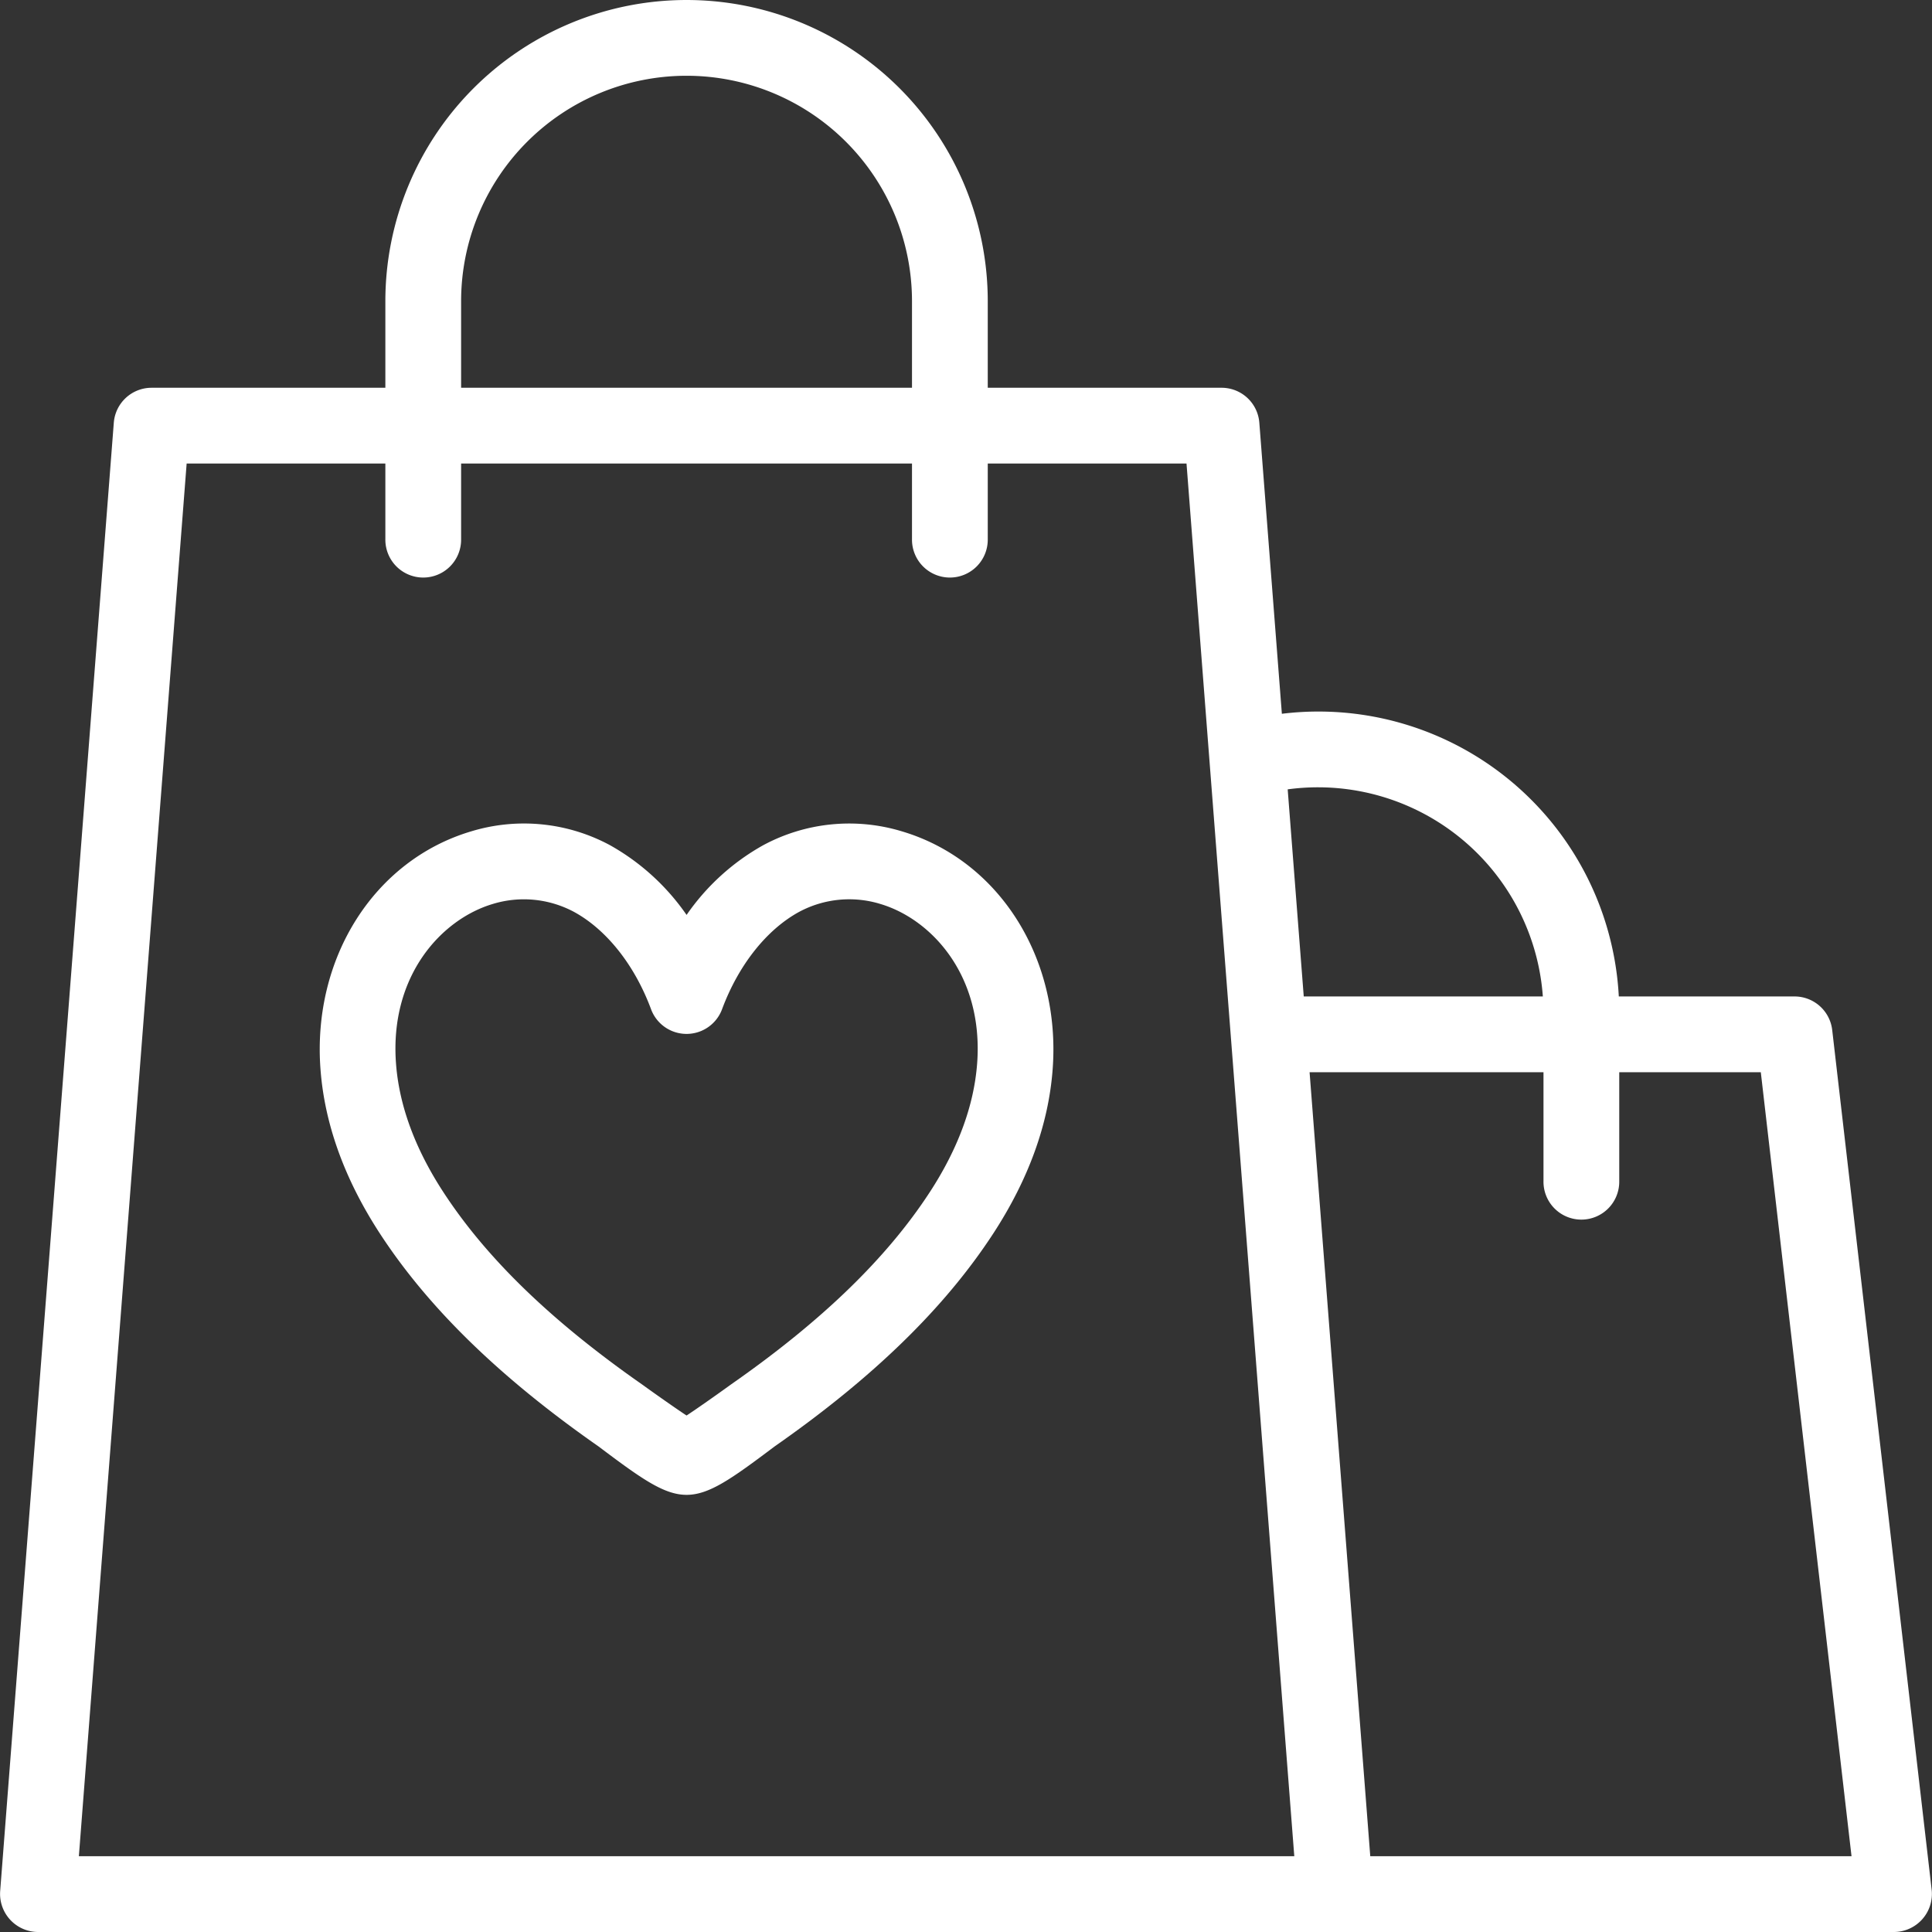
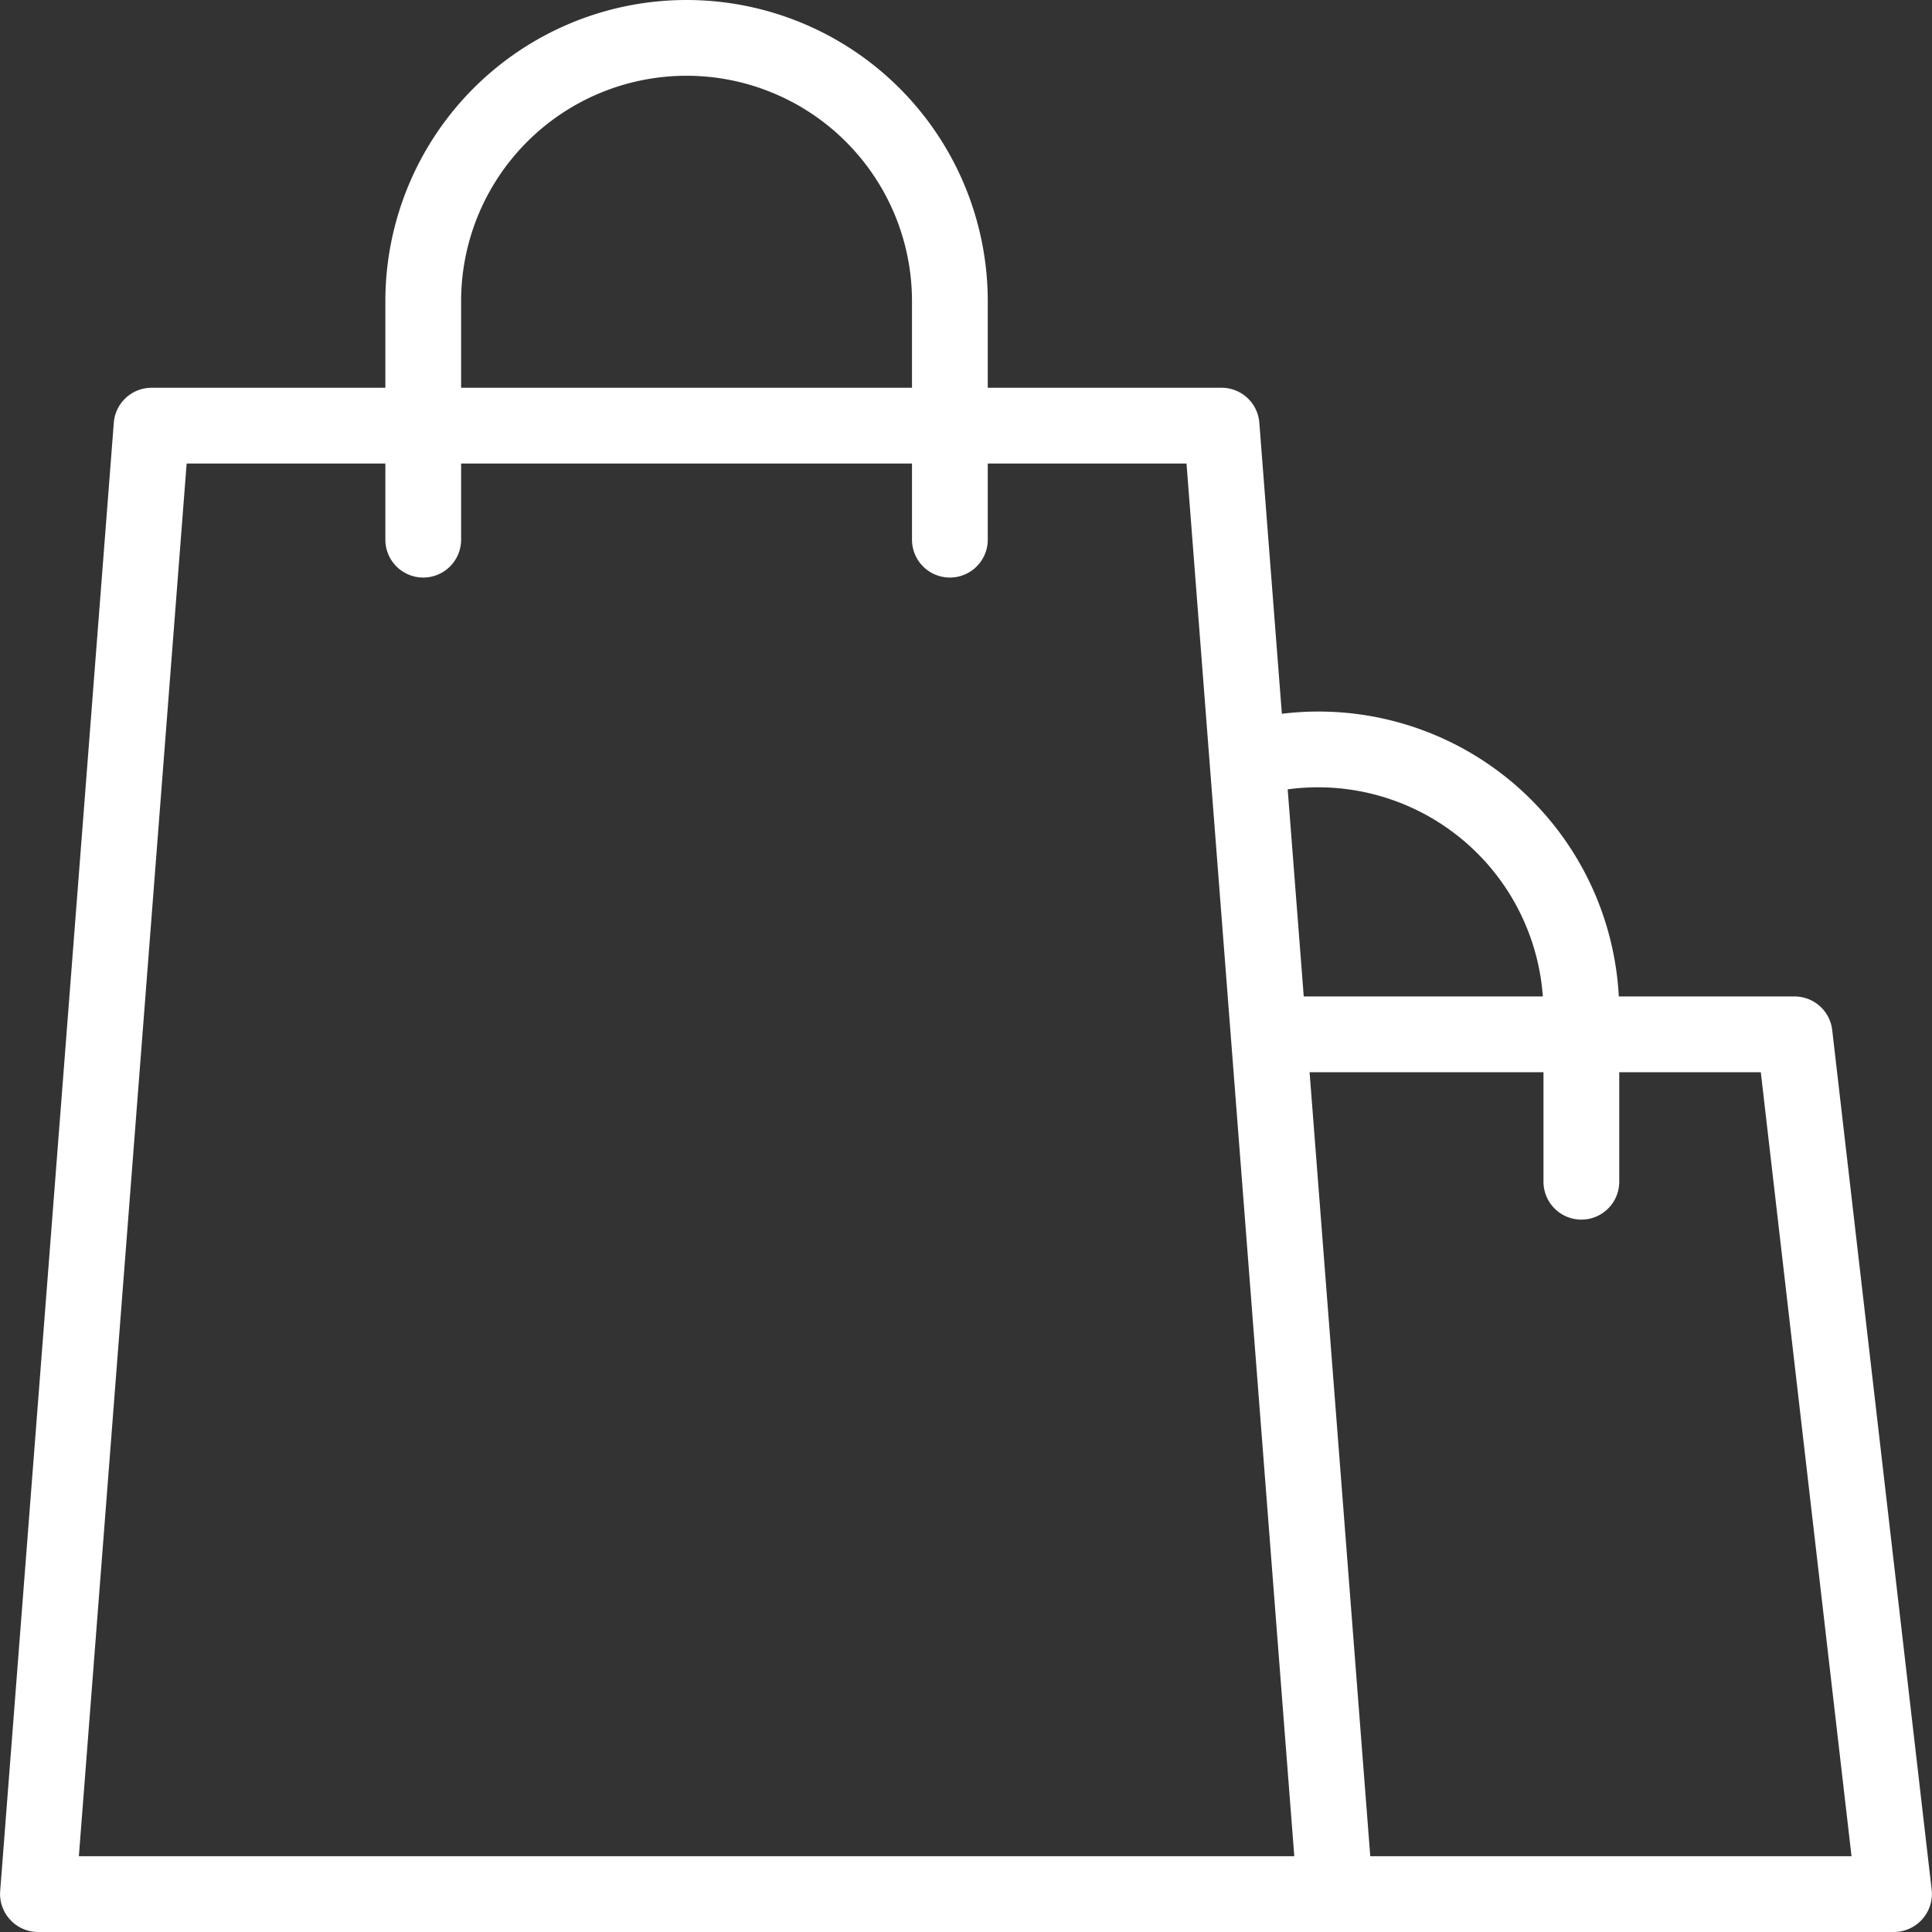
<svg xmlns="http://www.w3.org/2000/svg" height="299.988" viewBox="0 0 512 512" width="299.988" version="1.1">
  <rect x="0" y="0" width="512" height="512" fill="#333333" stroke="none" />
  <g width="100%" height="100%" transform="matrix(1,0,0,1,0,0)">
    <g id="_1_toucan" data-name="1 toucan">
      <path d="m511.914 500.814-26.36-227.849a10.053 10.053 0 0 0 -9.979-8.895h-46.575a79.706 79.706 0 0 0 -89.292-74.912l-5.973-77.131a10.033 10.033 0 0 0 -10.009-9.266h-61.96v-22.939a79.821 79.821 0 1 0 -159.642 0v22.939h-61.957a10.045 10.045 0 0 0 -10.008 9.266l-30.116 389.158a10.1 10.1 0 0 0 10.009 10.815h491.884a10.092 10.092 0 0 0 9.978-11.186zm-389.714-420.992a59.744 59.744 0 1 1 119.488 0v22.939h-119.488zm-101.3 412.097 28.563-369.079h52.661v20.078a10.039 10.039 0 1 0 20.077 0v-20.078h119.488v20.078a10.039 10.039 0 1 0 20.077 0v-20.078h52.672l6.1 78.967a.5.5 0 0 1 .01.121l22.452 289.991zm320.351-282.733a59.746 59.746 0 0 1 67.619 54.884h-63.363zm21.883 282.733-16.081-207.771h61.987v28.923a10.039 10.039 0 1 0 20.077 0v-28.923h37.514l24.042 207.771z" fill="#ffffff" fill-opacity="1" data-original-color="#000000ff" stroke="none" stroke-opacity="1" />
-       <path d="m239.089 220.339a48.046 48.046 0 0 0 -36.891 3.685 60.548 60.548 0 0 0 -20.248 18.442 60.774 60.774 0 0 0 -20.267-18.466 48.075 48.075 0 0 0 -36.872-3.665c-25.668 7.665-42.071 33.555-39.882 62.965 1.074 14.577 6.394 29.274 15.8 43.681 12.859 19.7 31.792 38.119 57.9 56.349 22.732 17.12 23.948 17.07 46.639 0 26.11-18.23 45.042-36.663 57.9-56.349 9.406-14.407 14.727-29.1 15.8-43.681 2.182-29.41-14.221-55.3-39.879-62.961zm19.866 61.471c-.833 11.153-5.069 22.658-12.6 34.193-11.424 17.5-28.62 34.133-52.571 50.848-4.771 3.457-10.017 7.1-11.836 8.272-1.8-1.164-7.064-4.816-11.835-8.262-23.95-16.725-41.146-33.361-52.569-50.861-7.539-11.535-11.776-23.04-12.6-34.193-1.726-23.251 12.066-38.189 25.608-42.235a28.161 28.161 0 0 1 21.543 2.078c8.653 4.708 16.1 14.115 20.438 25.8a10.038 10.038 0 0 0 18.822 0c4.347-11.685 11.8-21.092 20.418-25.79a28.107 28.107 0 0 1 21.573-2.088c13.543 4.049 27.336 18.987 25.609 42.238z" fill="#ffffff" fill-opacity="1" data-original-color="#000000ff" stroke="none" stroke-opacity="1" />
    </g>
  </g>
</svg>